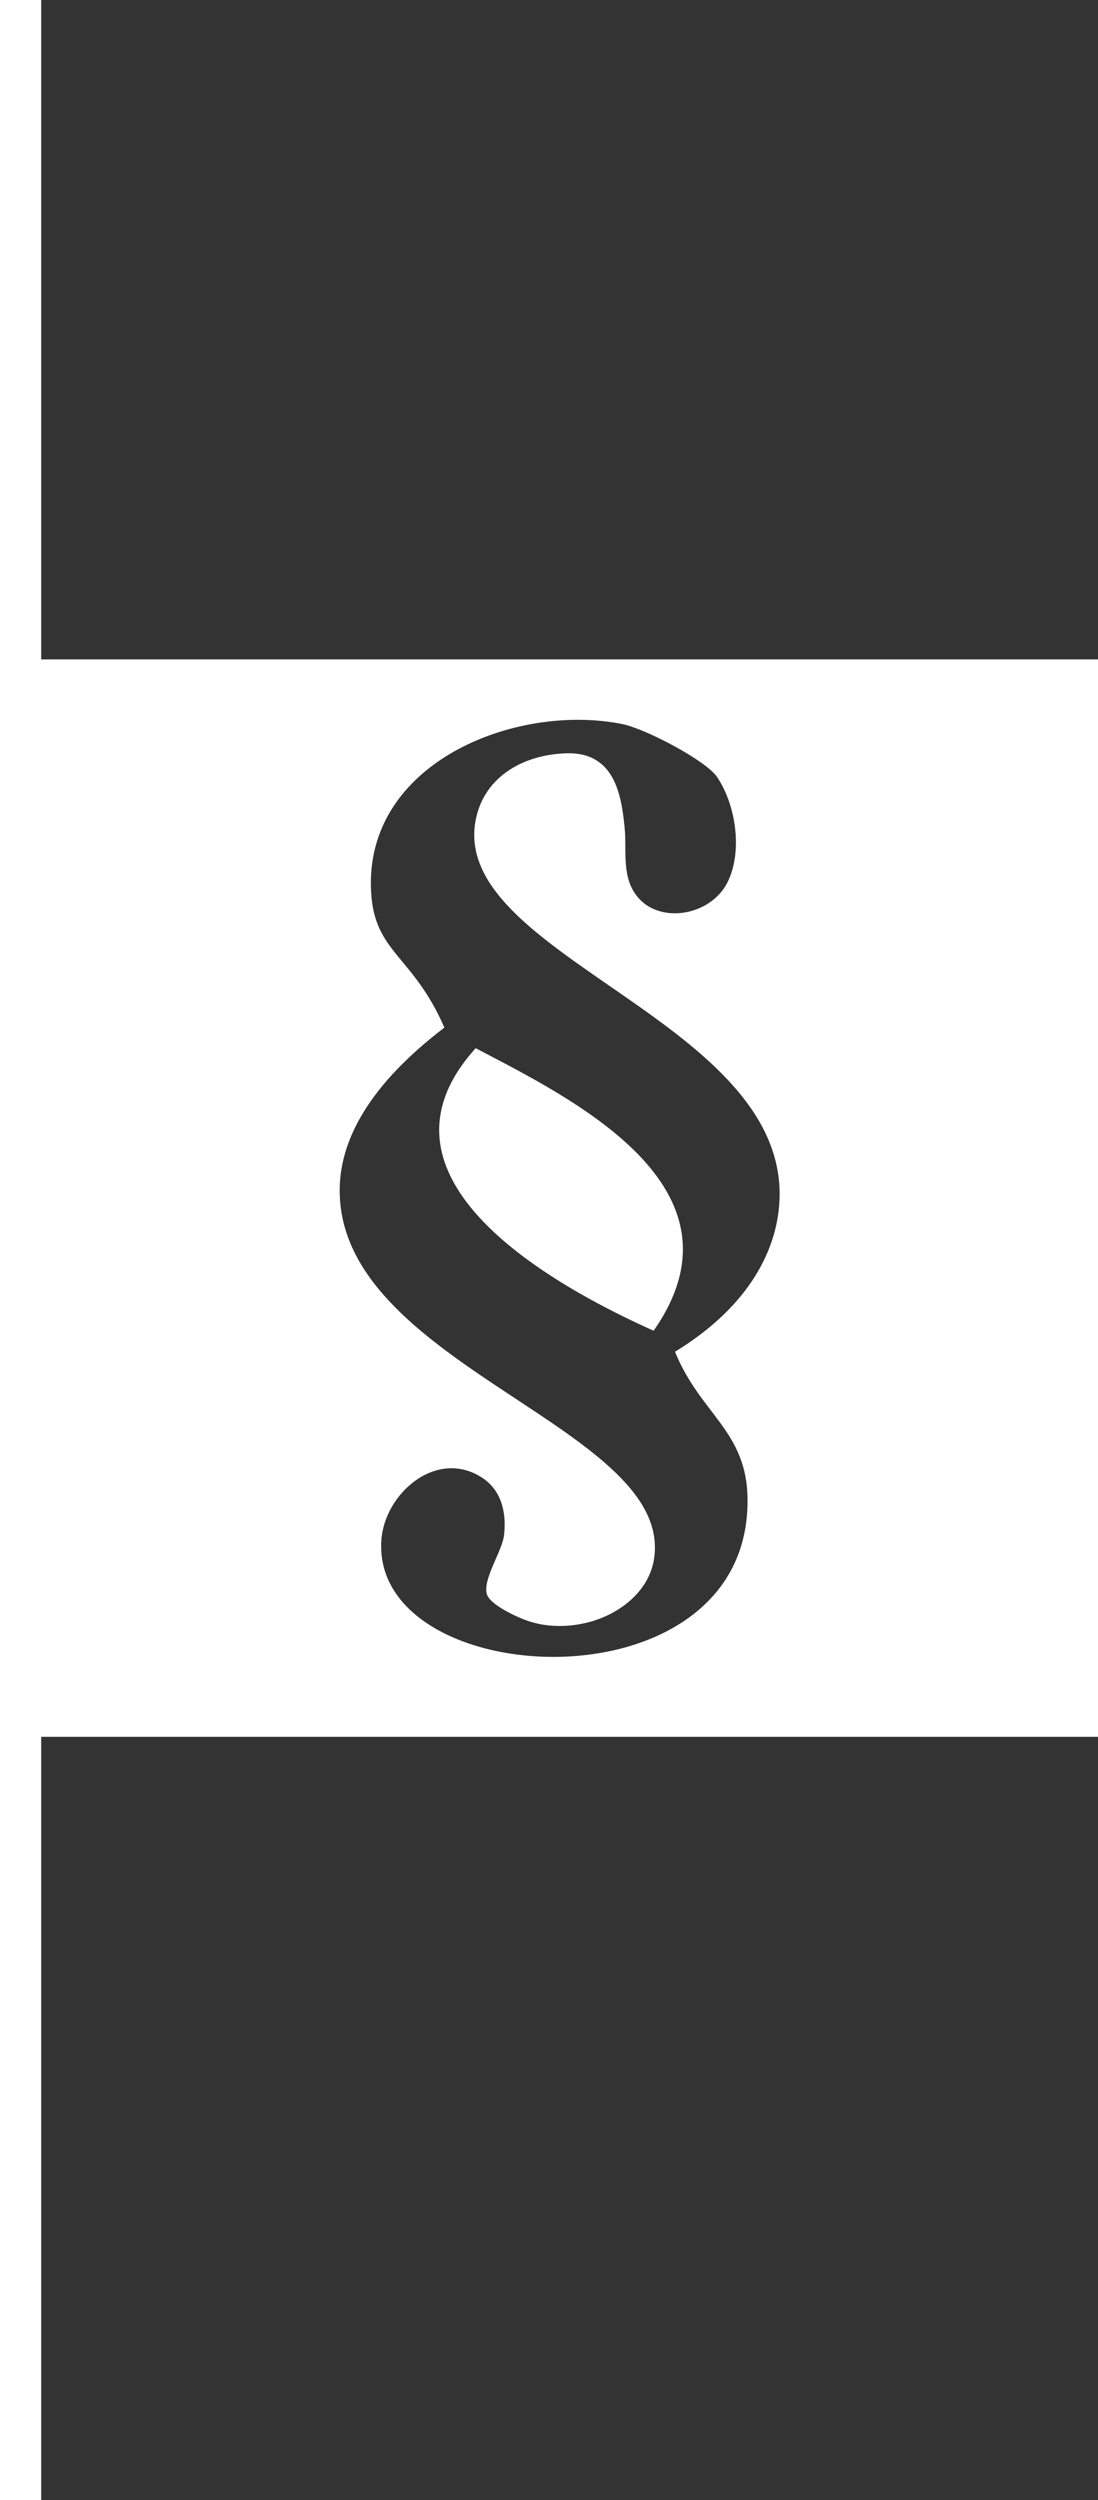
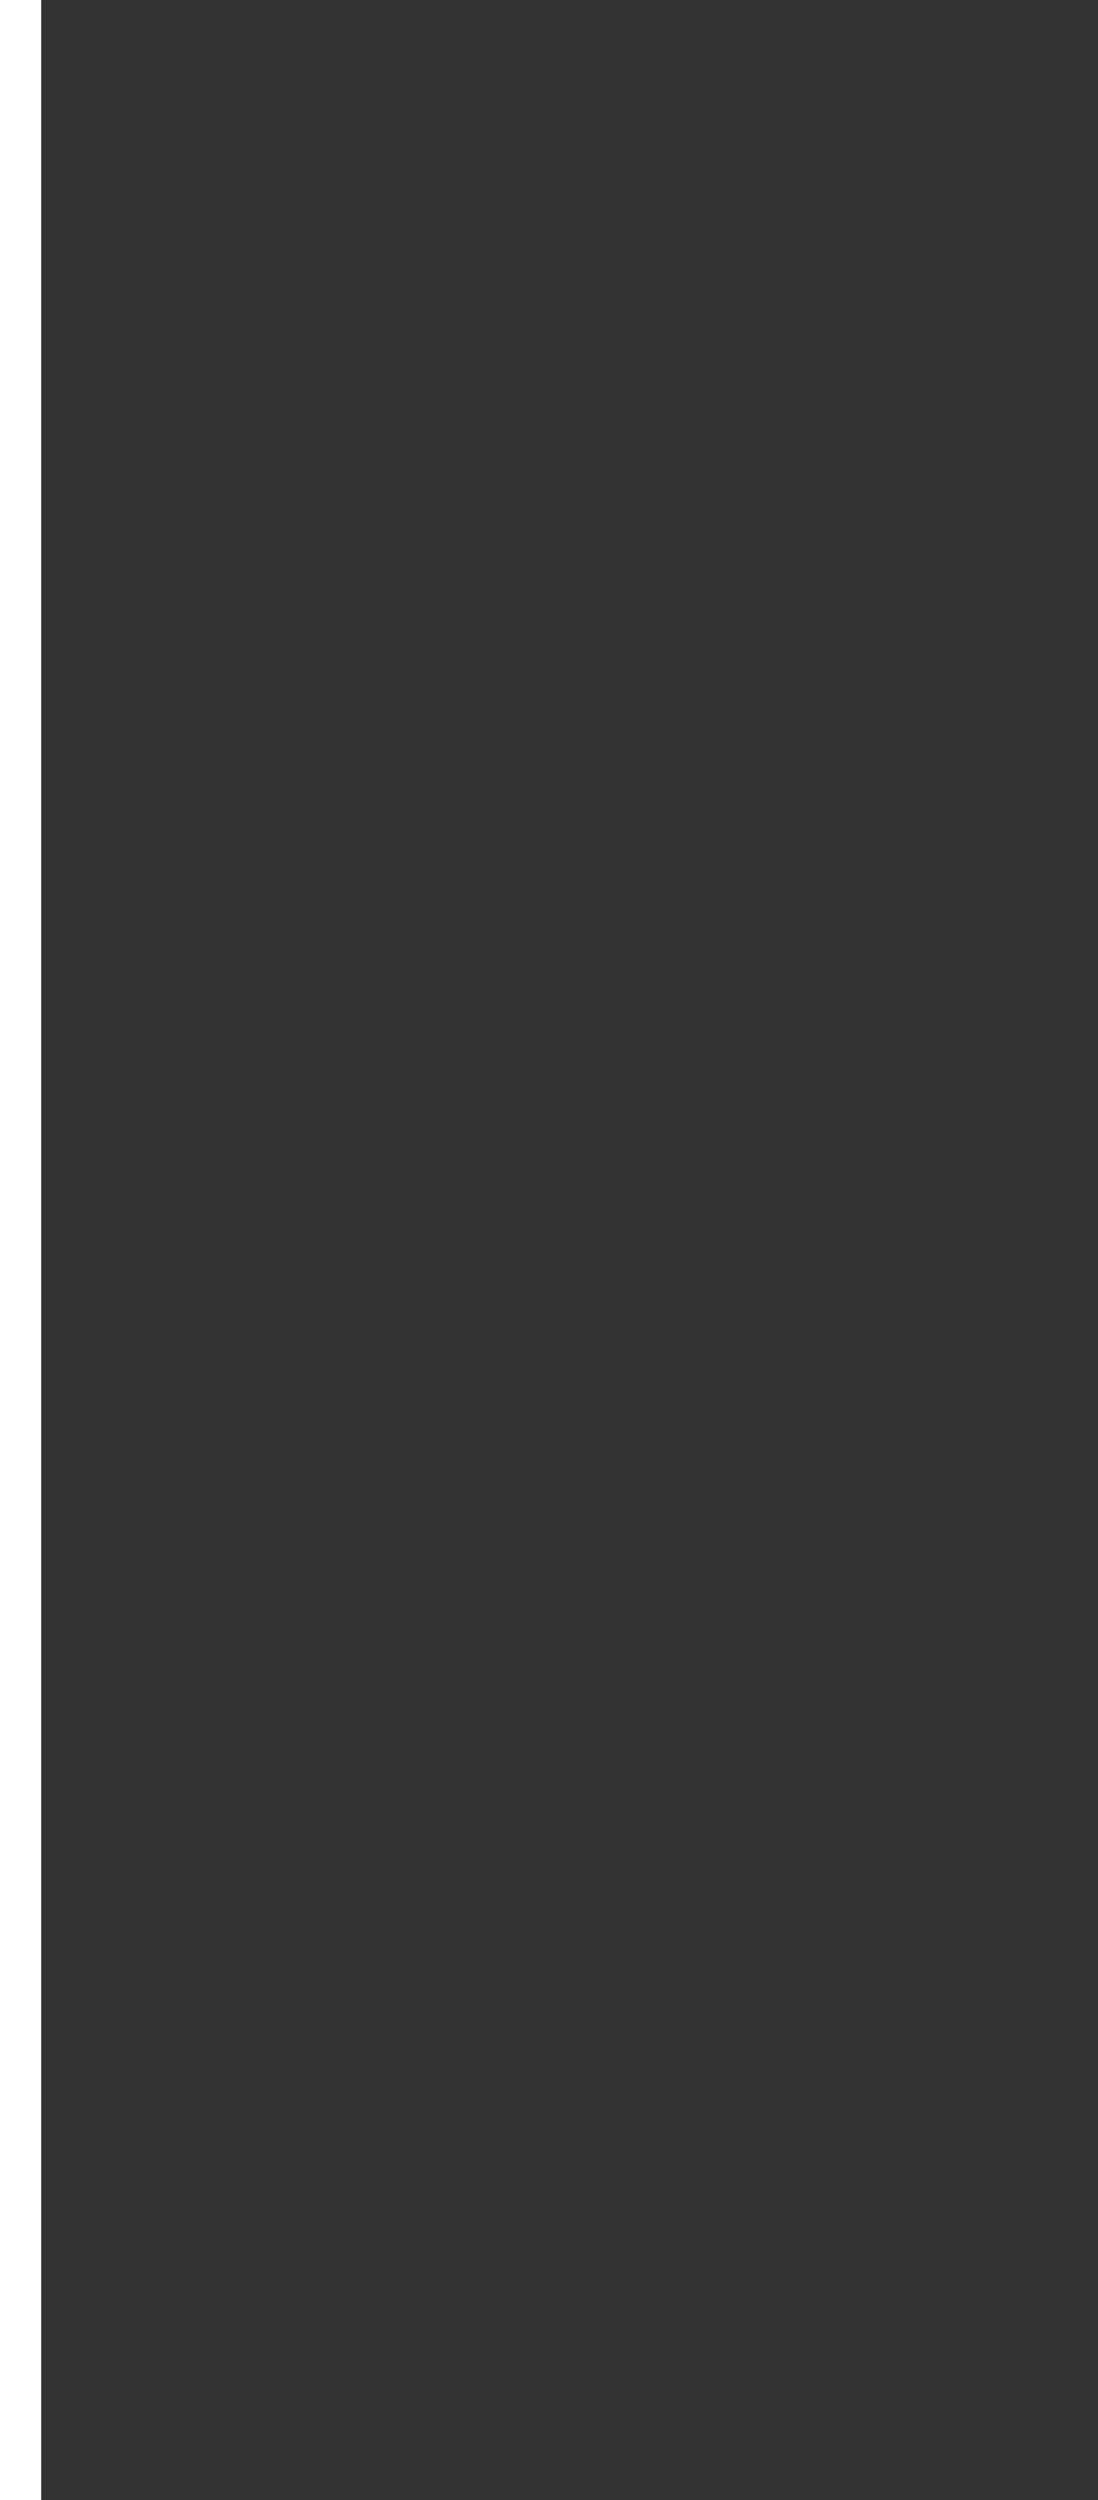
<svg xmlns="http://www.w3.org/2000/svg" version="1.1" id="Layer_1" x="0px" y="0px" viewBox="0 0 26.66 60.7" style="enable-background:new 0 0 26.66 60.7;" xml:space="preserve">
  <rect x="0" y="0" width="26.66" height="60.7" fill="#333333" stroke="none" />
  <style type="text/css">
	.st0{fill:#FFFFFF;stroke:#FFFFFF;}
	.st1{fill:#FFFFFF;}
</style>
  <g>
    <line class="st0" x1="0.5" y1="0" x2="0.5" y2="60.7" />
    <g>
-       <path class="st1" d="M11.55,25.45c-2.86,3.16,1.91,5.78,4.32,6.86C18.32,28.81,13.83,26.65,11.55,25.45z" />
-       <path class="st1" d="M0.5,16.01v26.16h26.16V16.01H0.5z M18.15,36.38c0.08,5.2-9.15,4.72-8.89,1.01c0.08-1.12,1.31-2.2,2.4-1.54    c0.51,0.3,0.64,0.86,0.58,1.41c-0.04,0.4-0.52,1.07-0.42,1.44c0.07,0.27,0.77,0.58,1.01,0.66c0.42,0.14,0.89,0.15,1.32,0.06    c0.76-0.15,1.56-0.69,1.72-1.51c0.6-3.2-7.48-4.69-7.62-8.89c-0.05-1.35,0.77-2.72,2.54-4.07c-0.77-1.77-1.7-1.81-1.78-3.3    c-0.17-3.13,3.51-4.59,6.1-4.07c0.58,0.12,2.01,0.88,2.29,1.27c0.47,0.68,0.64,1.83,0.26,2.58c-0.43,0.85-1.81,1.06-2.3,0.17    c-0.24-0.44-0.15-0.98-0.19-1.46c-0.06-0.67-0.18-1.34-0.66-1.66c-0.19-0.13-0.44-0.2-0.76-0.19c-1,0.03-1.96,0.53-2.19,1.57    c-0.72,3.3,7.39,4.86,7.37,9.15c-0.01,1.3-0.74,2.71-2.54,3.81C17,34.33,18.13,34.74,18.15,36.38z" />
-     </g>
+       </g>
  </g>
</svg>